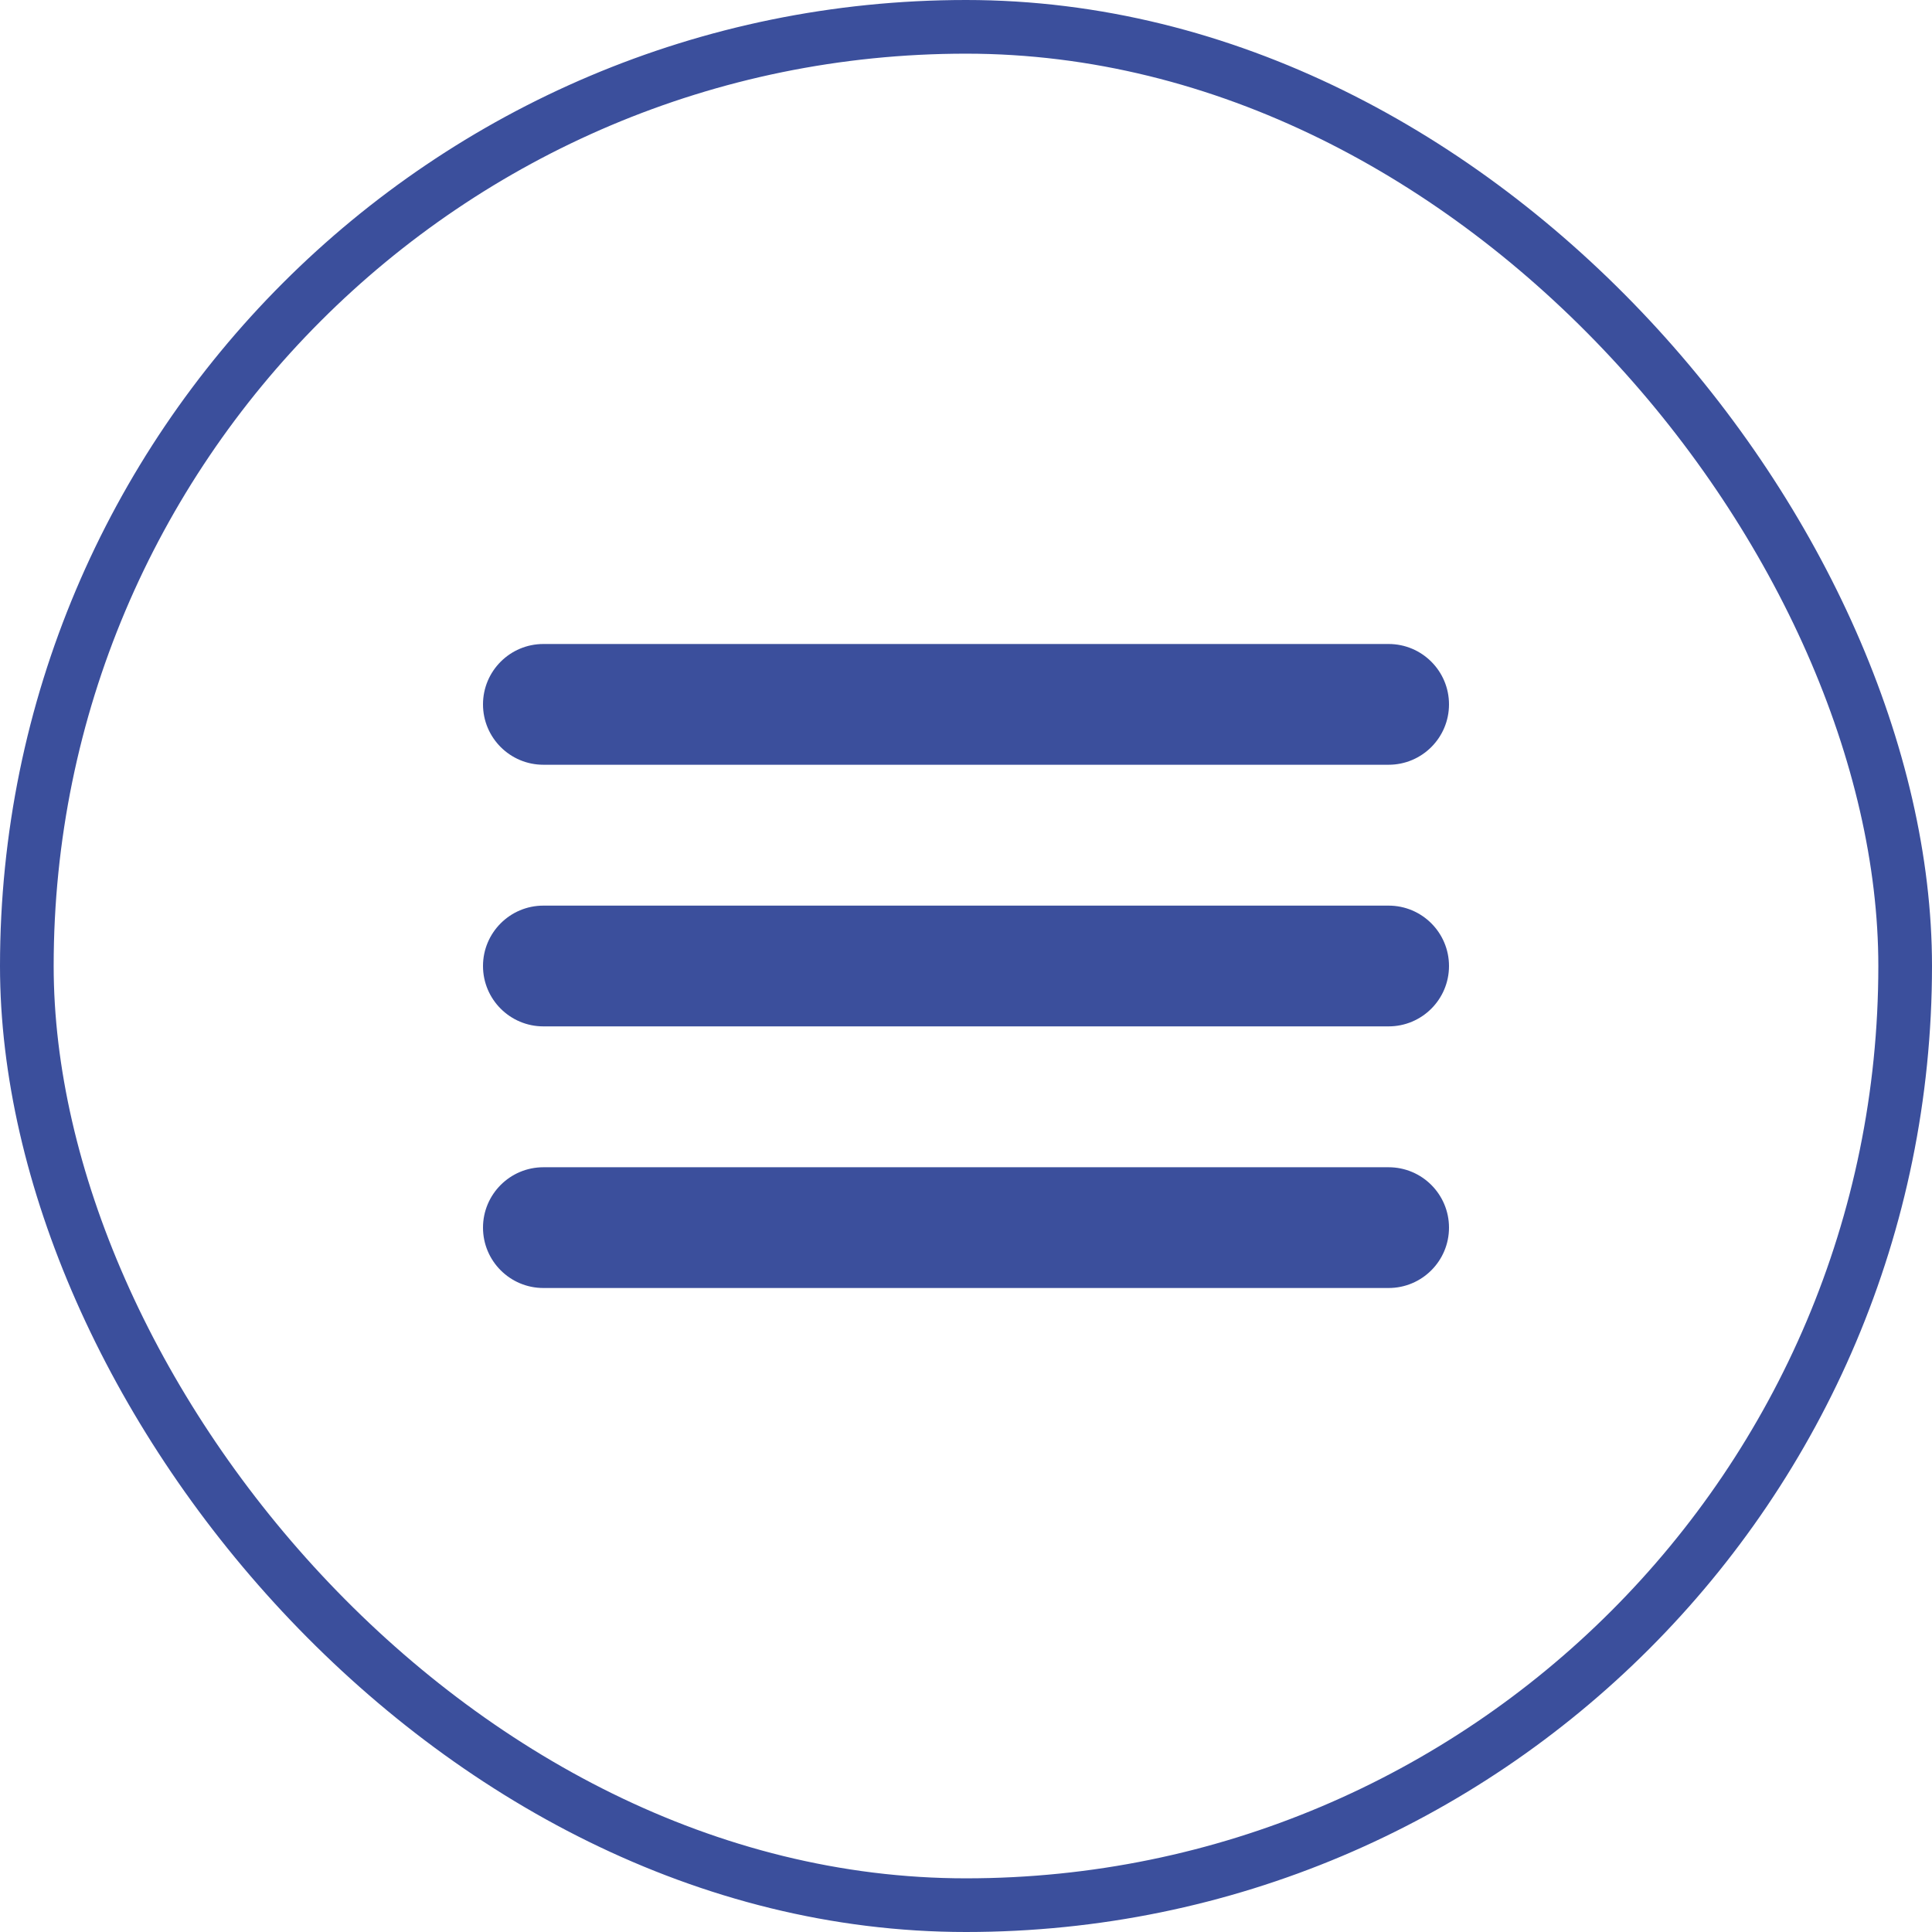
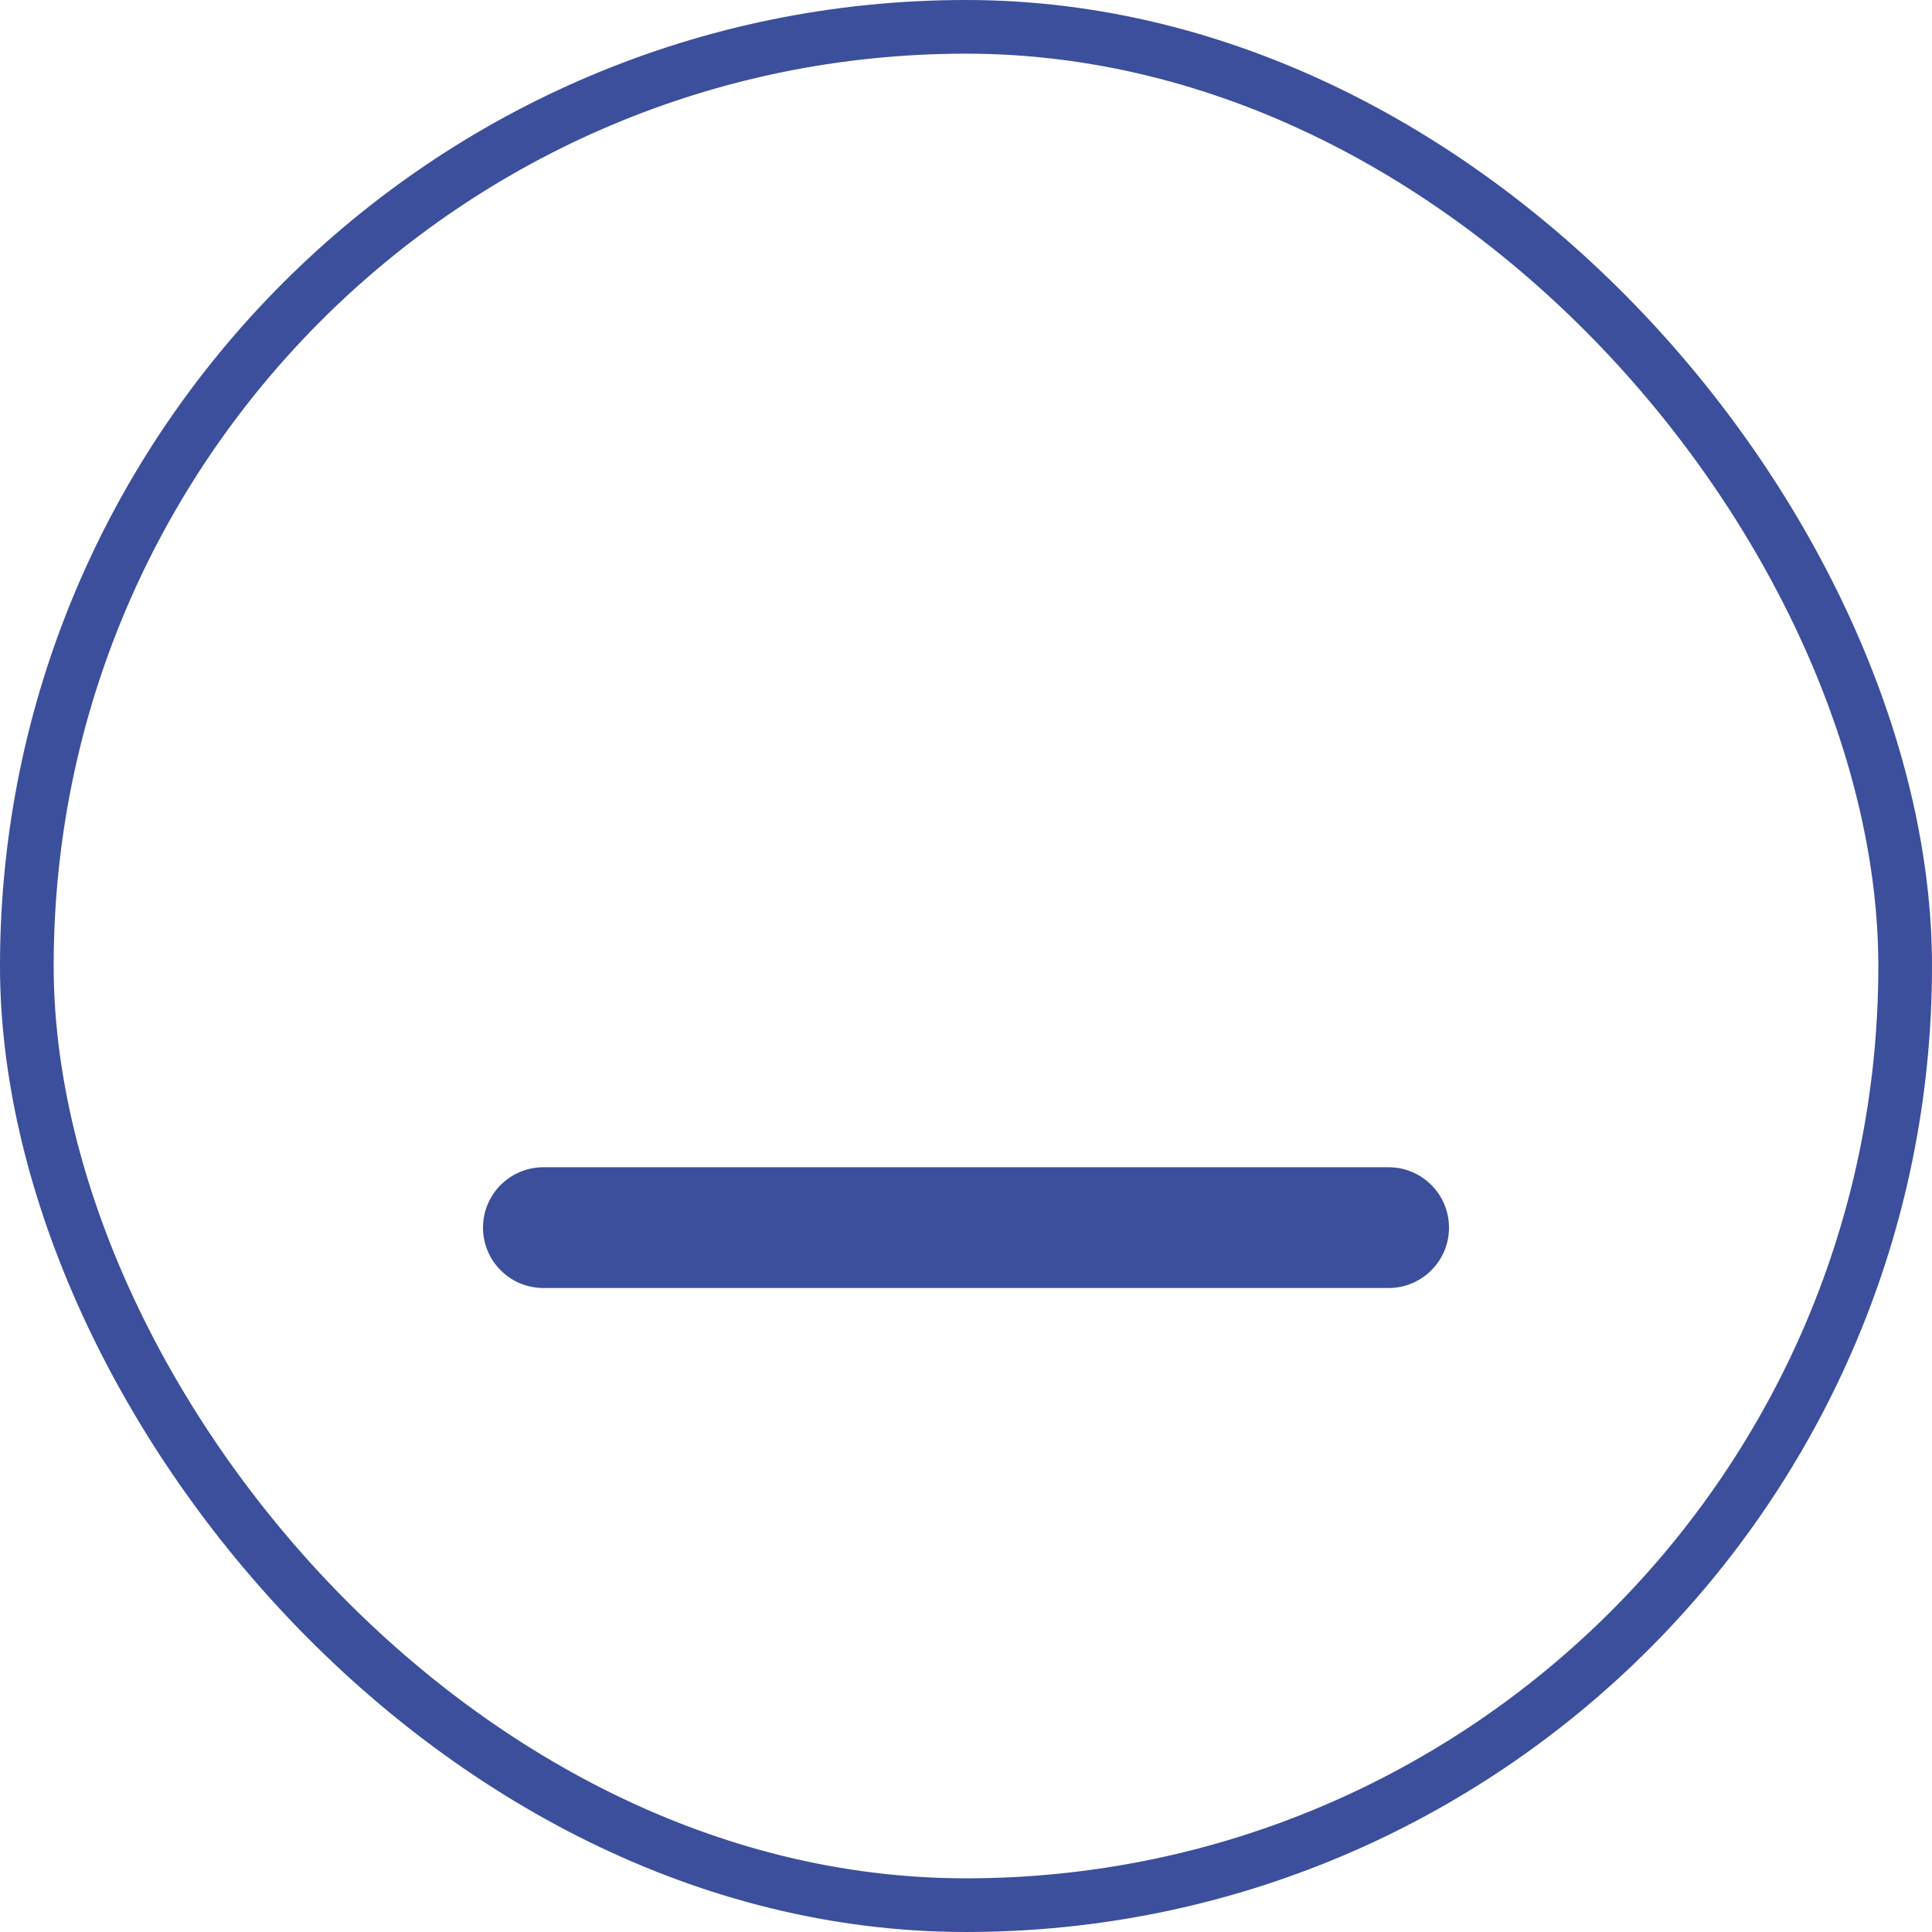
<svg xmlns="http://www.w3.org/2000/svg" width="36" height="36" viewBox="0 0 36 36" fill="none">
  <rect x="0.5" y="0.5" width="35" height="35" rx="17.5" stroke="#3B4F9C" />
-   <path fill-rule="evenodd" clip-rule="evenodd" d="M9 13.125C9 12.504 9.504 12 10.125 12H25.875C26.496 12 27 12.504 27 13.125C27 13.746 26.496 14.25 25.875 14.25H10.125C9.504 14.25 9 13.746 9 13.125Z" fill="#3B4F9C" />
-   <path fill-rule="evenodd" clip-rule="evenodd" d="M9 18C9 17.379 9.504 16.875 10.125 16.875H25.875C26.496 16.875 27 17.379 27 18C27 18.621 26.496 19.125 25.875 19.125H10.125C9.504 19.125 9 18.621 9 18Z" fill="#3B4F9C" />
  <path fill-rule="evenodd" clip-rule="evenodd" d="M9 22.875C9 22.254 9.504 21.75 10.125 21.75H25.875C26.496 21.75 27 22.254 27 22.875C27 23.496 26.496 24 25.875 24H10.125C9.504 24 9 23.496 9 22.875Z" fill="#3B4F9C" />
</svg>